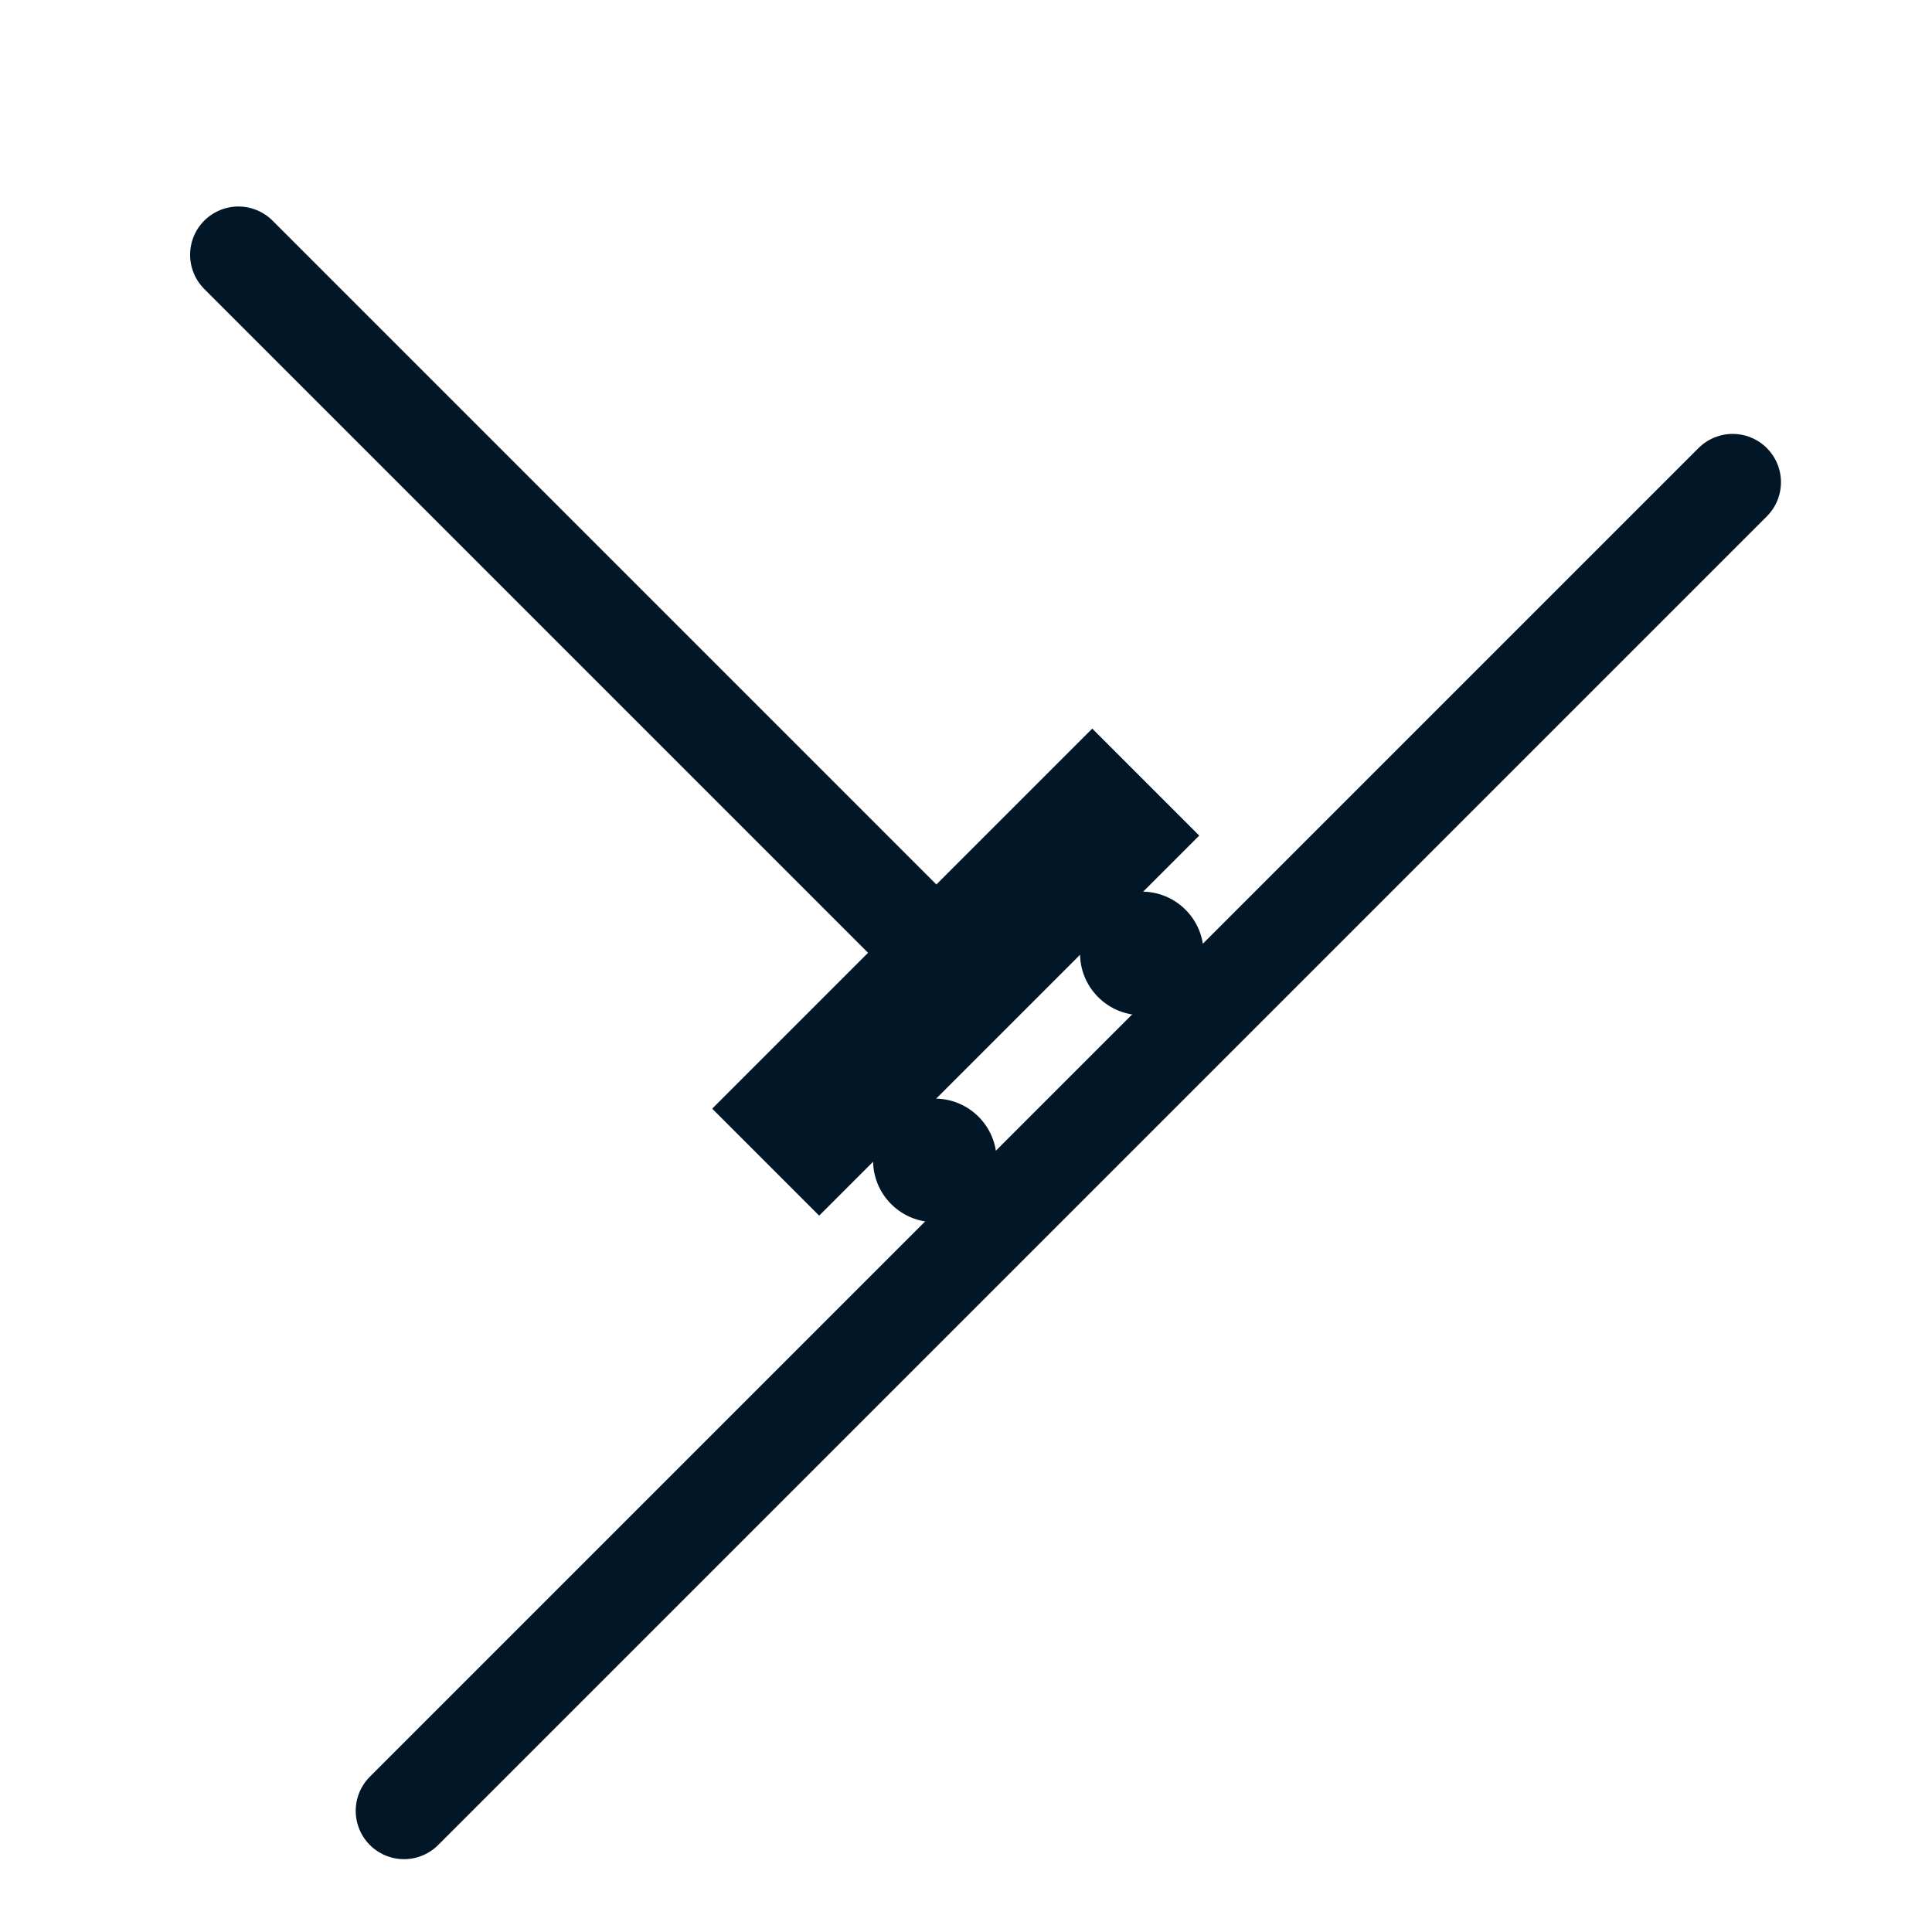
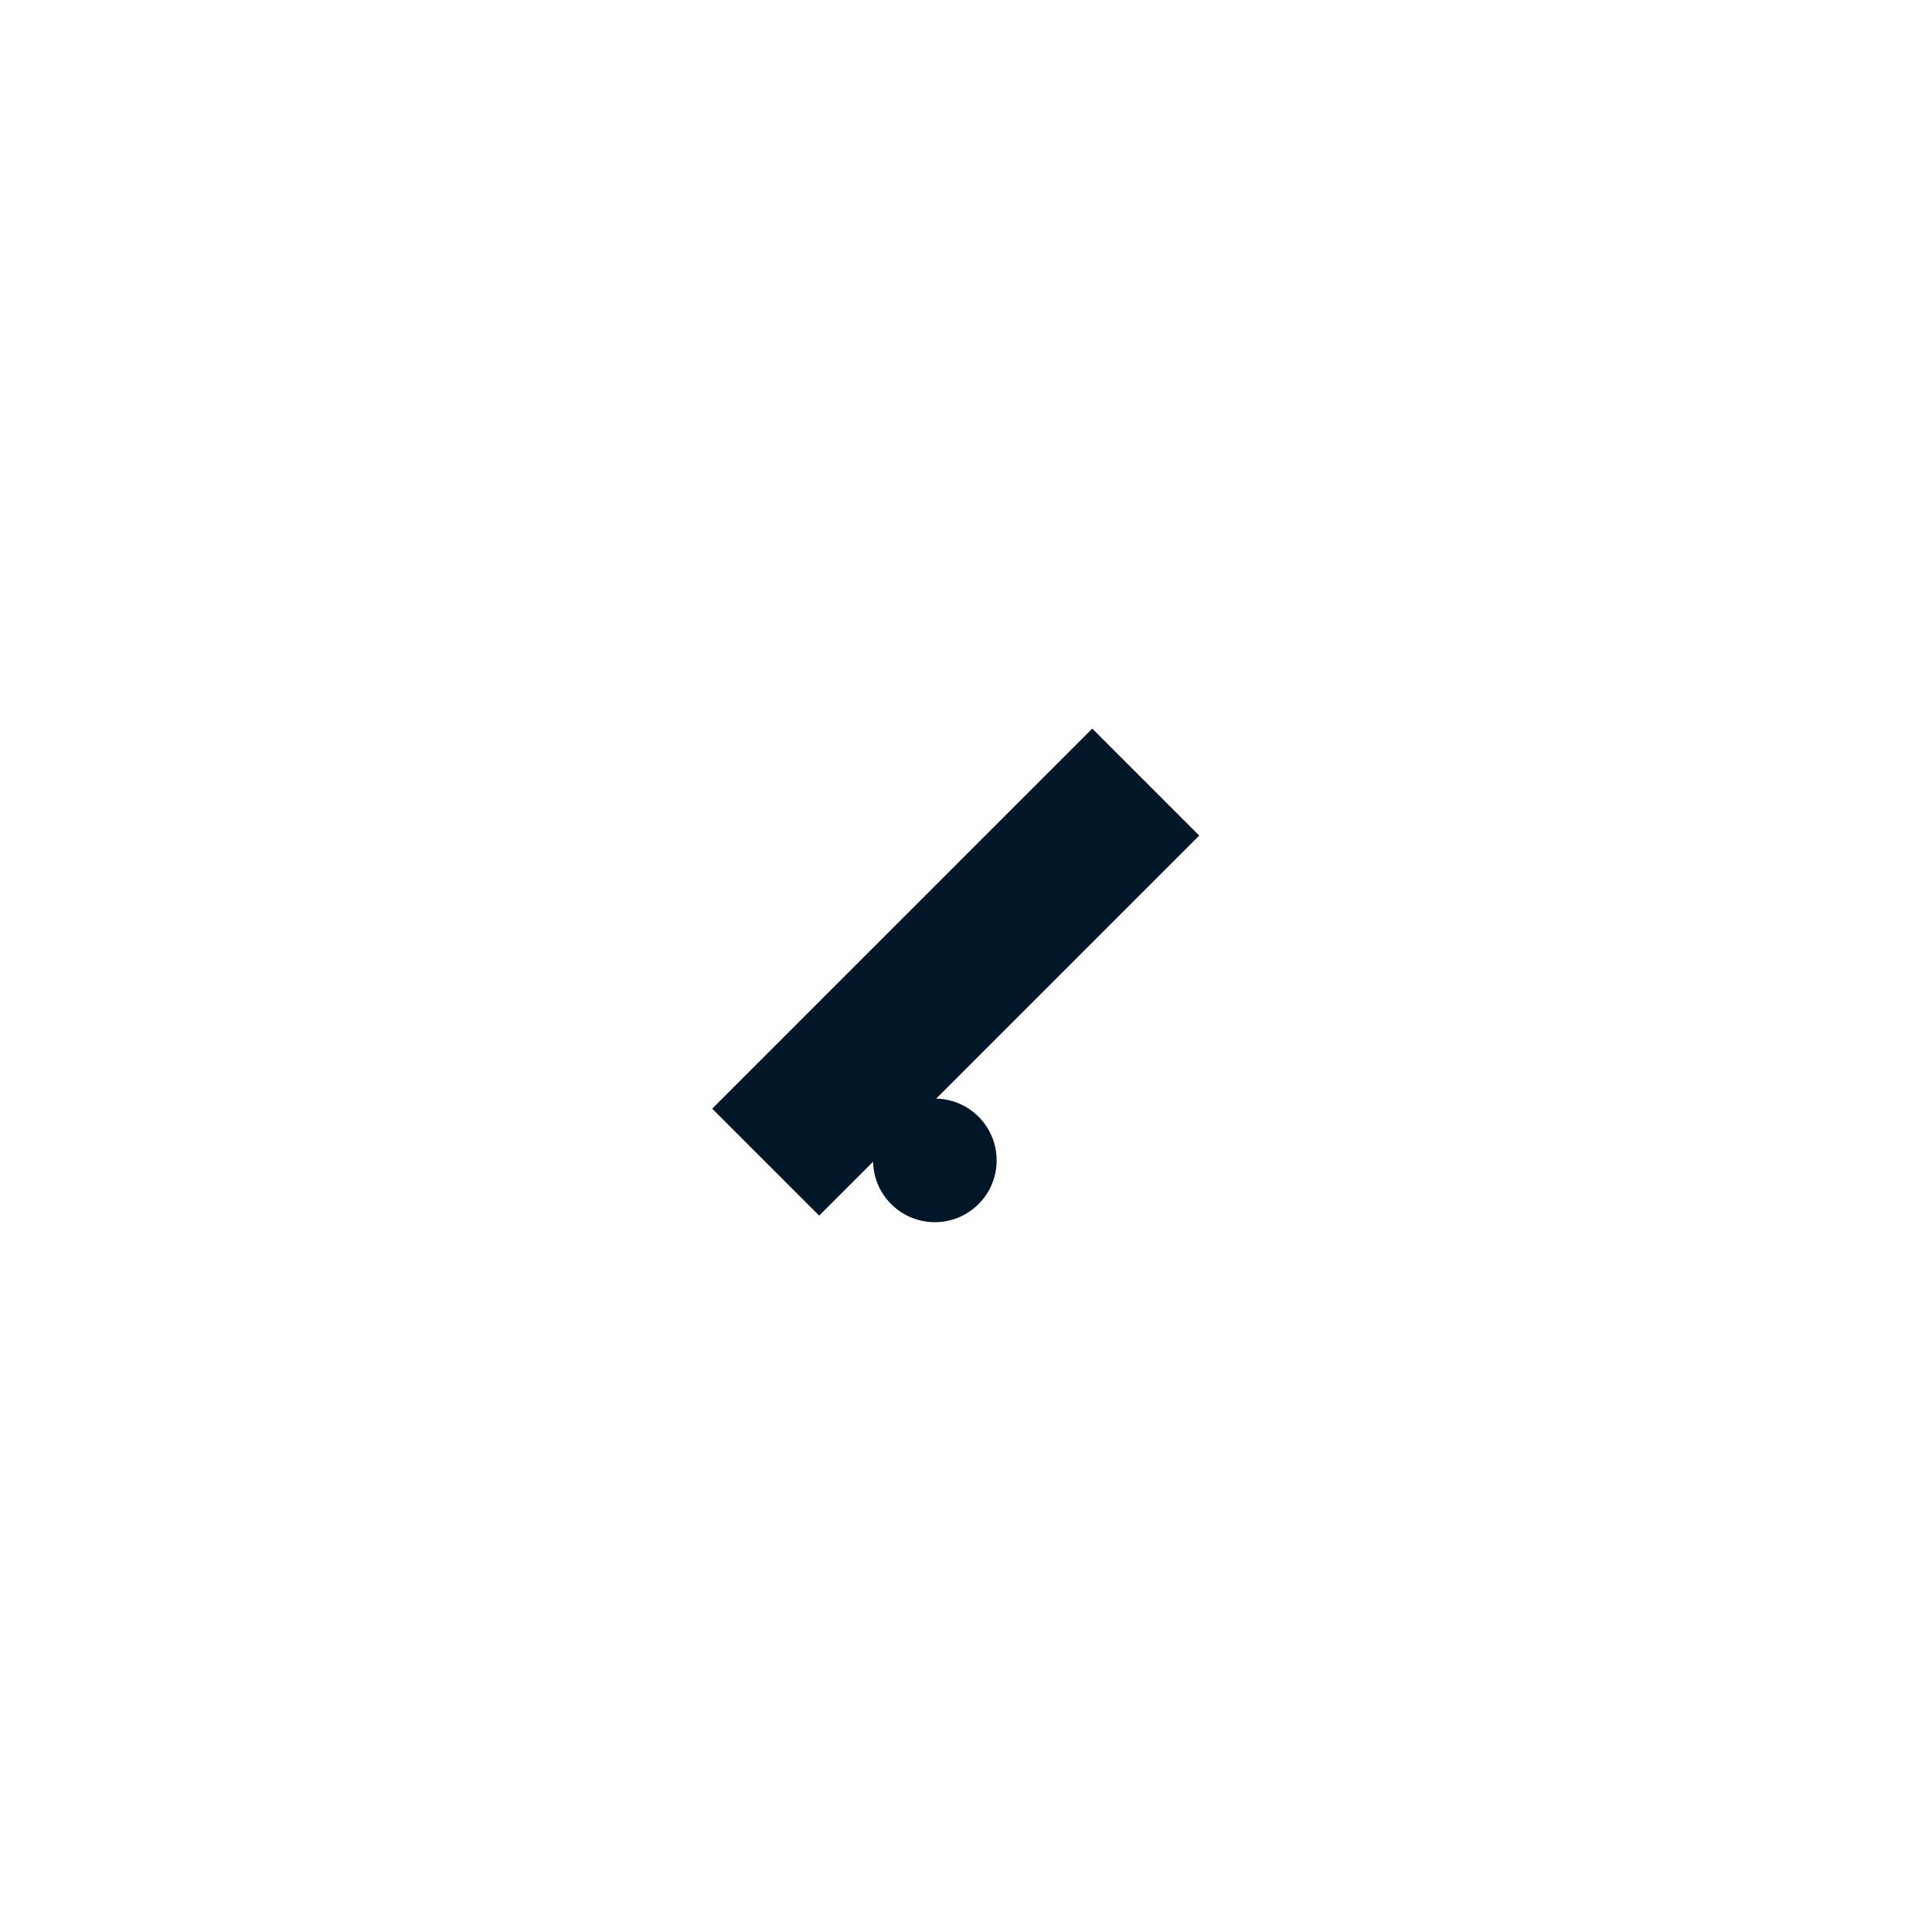
<svg xmlns="http://www.w3.org/2000/svg" xmlns:ns1="http://sodipodi.sourceforge.net/DTD/sodipodi-0.dtd" xmlns:ns2="http://www.inkscape.org/namespaces/inkscape" width="120" height="120" viewBox="0 0 120 120" version="1.1" id="SVGRoot" ns1:docname="internal-skater-icon.svg" ns2:version="1.2 (1:1.2.1+202207142221+cd75a1ee6d)" ns2:export-filename="external-roller-icon.png" ns2:export-xdpi="300" ns2:export-ydpi="300" xml:space="preserve">
  <ns1:namedview id="namedview13801" pagecolor="#ffffff" bordercolor="#000000" borderopacity="0.25" ns2:showpageshadow="2" ns2:pageopacity="0.0" ns2:pagecheckerboard="0" ns2:deskcolor="#d1d1d1" ns2:document-units="px" showgrid="false" ns2:zoom="1.5999719" ns2:cx="75.938832" ns2:cy="146.56507" ns2:window-width="1920" ns2:window-height="1017" ns2:window-x="0" ns2:window-y="0" ns2:window-maximized="1" ns2:current-layer="layer1" />
  <defs id="defs13796">
    <linearGradient id="linearGradient1039">
      <stop id="stop1035" offset="0" style="stop-color:#ff2900;stop-opacity:1" />
      <stop id="stop1037" offset="1" style="stop-color:#ffc700;stop-opacity:1" />
    </linearGradient>
  </defs>
  <g ns2:label="Layer 1" ns2:groupmode="layer" id="layer1">
-     <path style="fill:#011627;stroke:#011627;stroke-width:6;stroke-linecap:round" d="M 14.807,15.826 56.039,57.059" id="path16899" ns1:nodetypes="cc" />
-     <path style="fill:#011627;stroke:#011627;stroke-width:6;stroke-linecap:round" d="M 25.094,112.476 107.619,29.951" id="path16895" />
    <g id="g20295" transform="rotate(-45,0.432,-44.016)">
      <g style="fill:#011627;fill-opacity:1" id="g1670-6" transform="matrix(1.027,0,0,1.027,245.527,-314.182)">
        <circle style="opacity:1;fill:#011627;fill-opacity:1;stroke:none;stroke-width:1.714;stroke-miterlimit:4;stroke-dasharray:none;stroke-dashoffset:0;stroke-opacity:1" id="circle1666-1" cx="-278.9" cy="382.675" r="3.737" />
-         <circle r="3.737" cy="382.675" cx="-261.197" id="circle1668-5" style="opacity:1;fill:#011627;fill-opacity:1;stroke:none;stroke-width:1.714;stroke-miterlimit:4;stroke-dasharray:none;stroke-dashoffset:0;stroke-opacity:1" />
      </g>
      <rect style="fill:#011627;fill-opacity:1;stroke:none;stroke-width:0.592;stroke-linecap:round;stroke-linejoin:round;stroke-miterlimit:4;stroke-dasharray:none;stroke-dashoffset:0;stroke-opacity:1" id="rect993" width="33.385" height="9.397" x="-48.411" y="66.774" />
    </g>
  </g>
</svg>